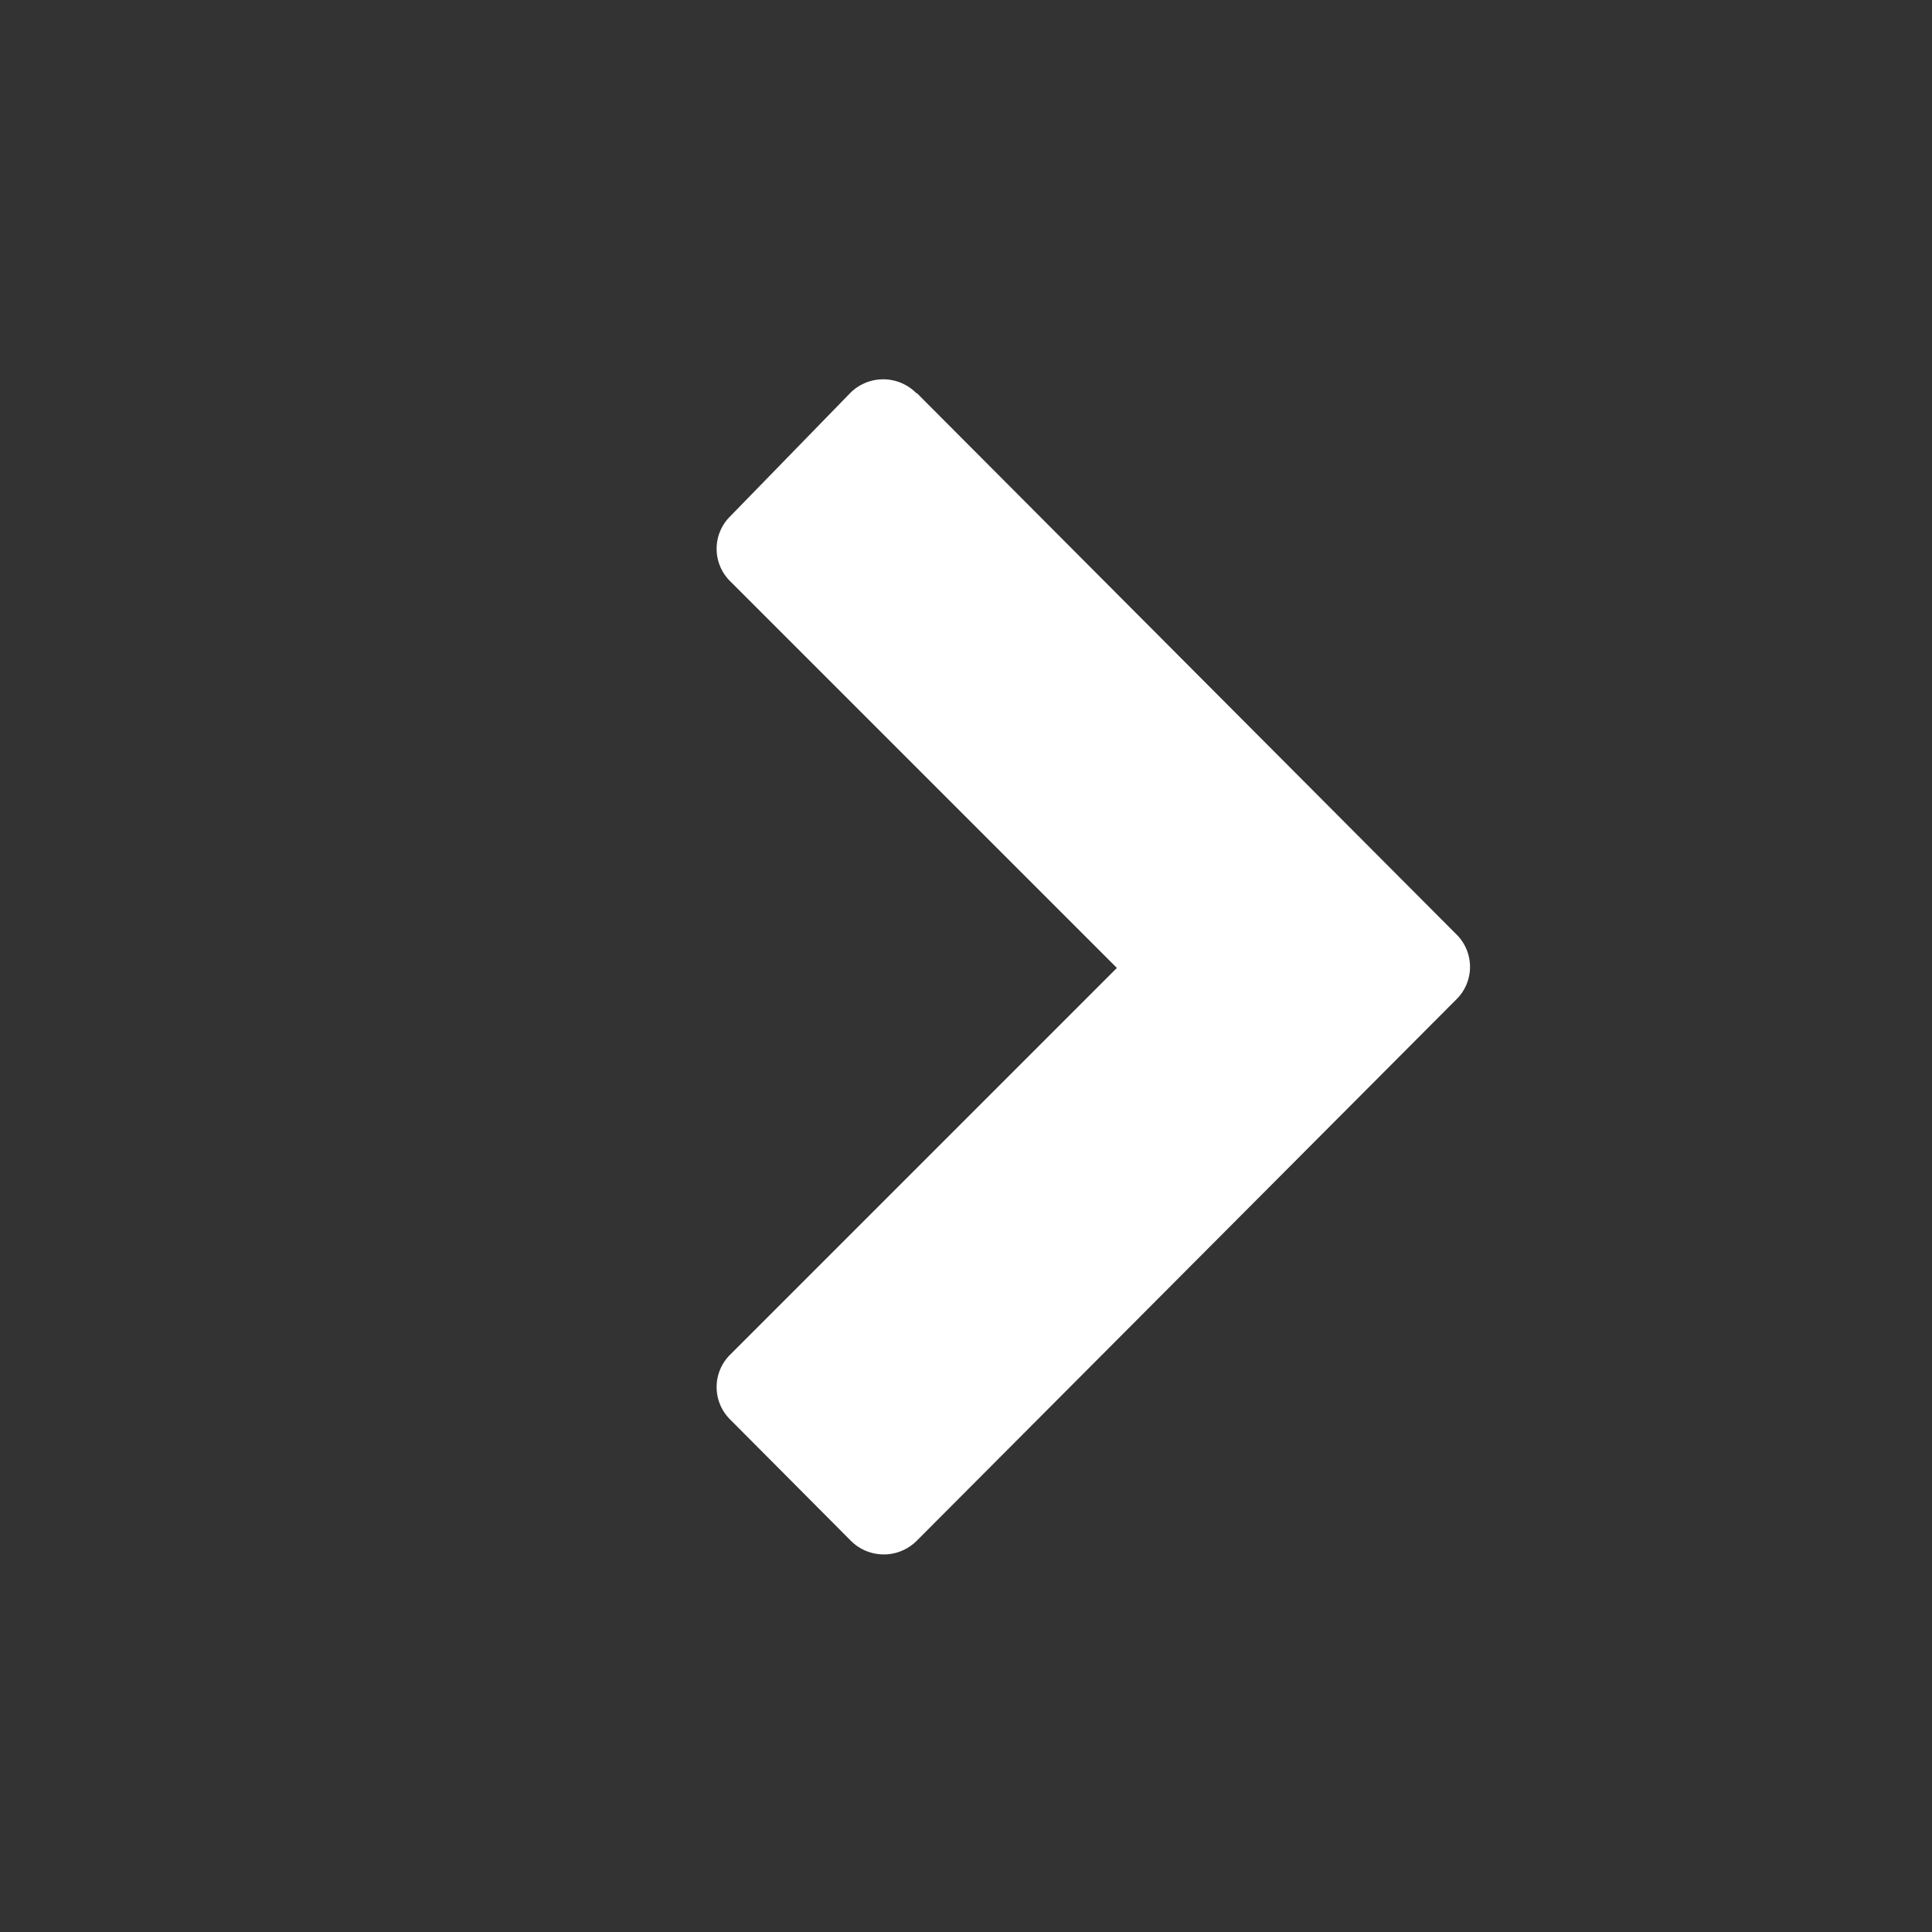
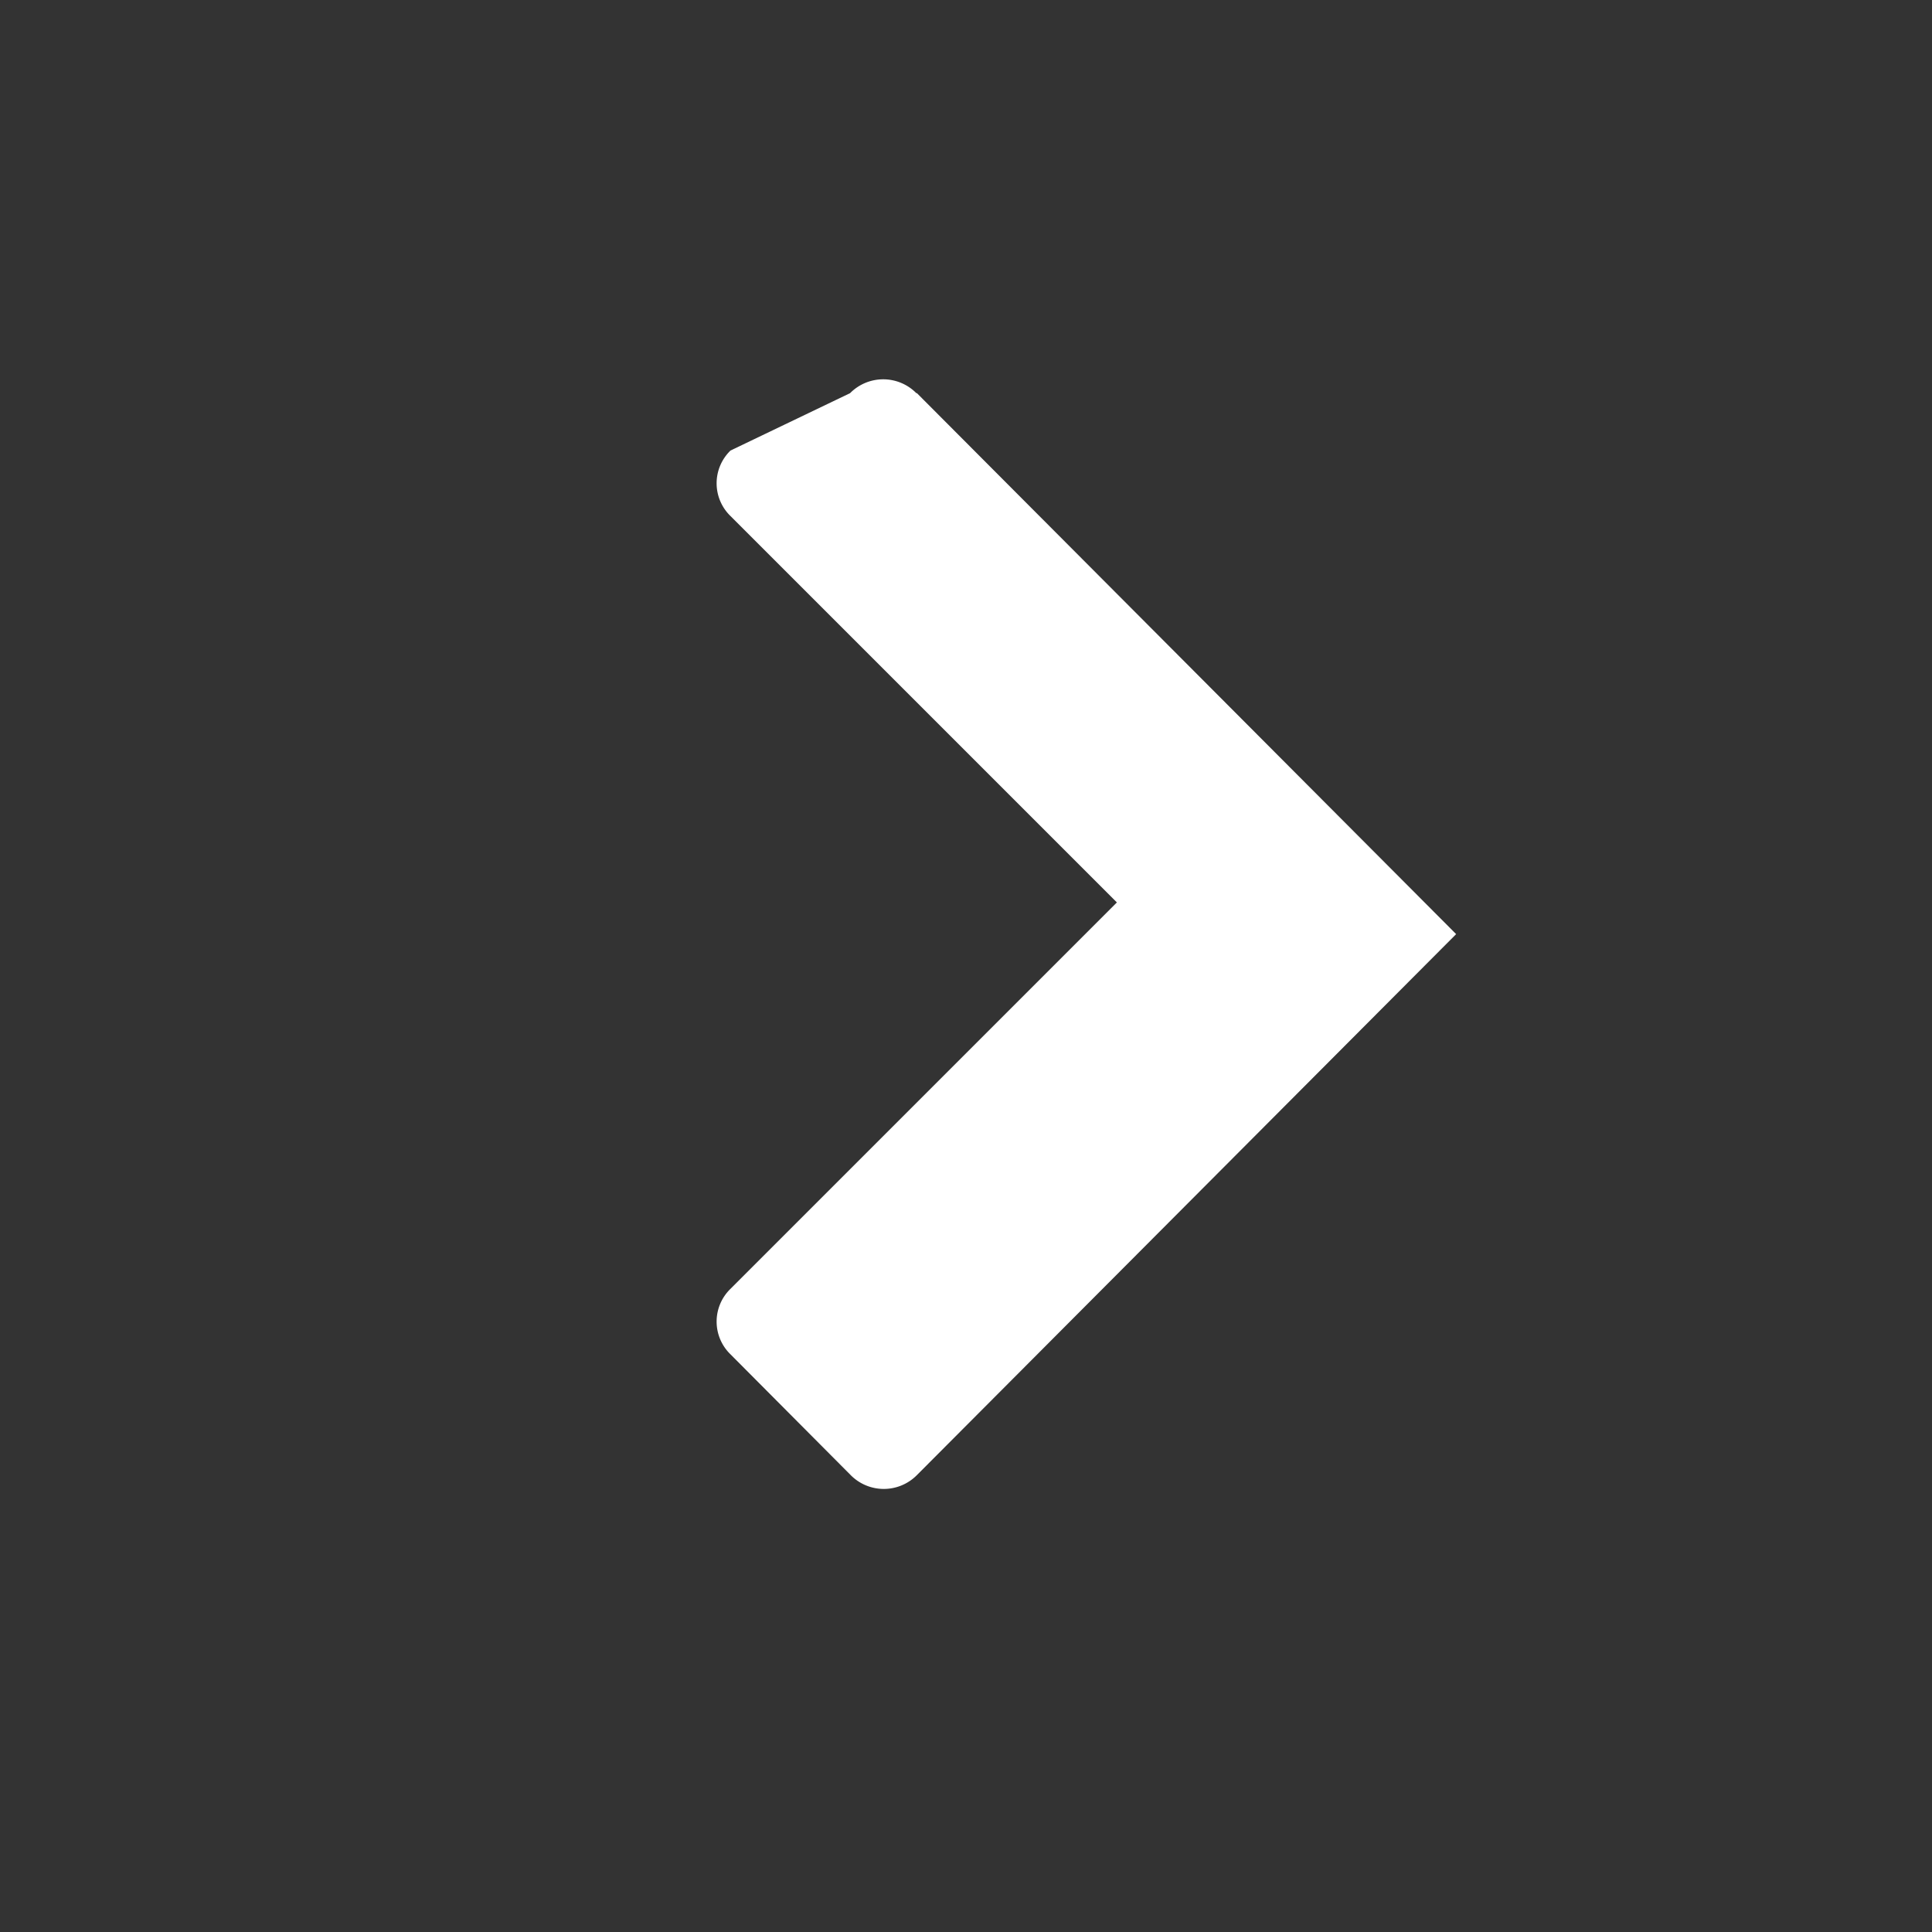
<svg xmlns="http://www.w3.org/2000/svg" data-name="Layer 1" viewBox="0 0 100 100">
  <rect x="0" y="0" width="100" height="100" fill="#333333" stroke="none" />
-   <path d="M47.46 20.35l27.91 28a2.36 2.36 0 010 3.39l-27.91 28a2.41 2.41 0 01-3.43 0l-6.22-6.25a2.36 2.36 0 010-3.39l20-20-20-20a2.36 2.36 0 010-3.39L44 20.35a2.41 2.41 0 013.43 0z" fill="#fff" />
+   <path d="M47.46 20.35l27.91 28l-27.91 28a2.41 2.41 0 01-3.43 0l-6.22-6.25a2.36 2.36 0 010-3.39l20-20-20-20a2.36 2.36 0 010-3.39L44 20.35a2.41 2.41 0 013.43 0z" fill="#fff" />
</svg>